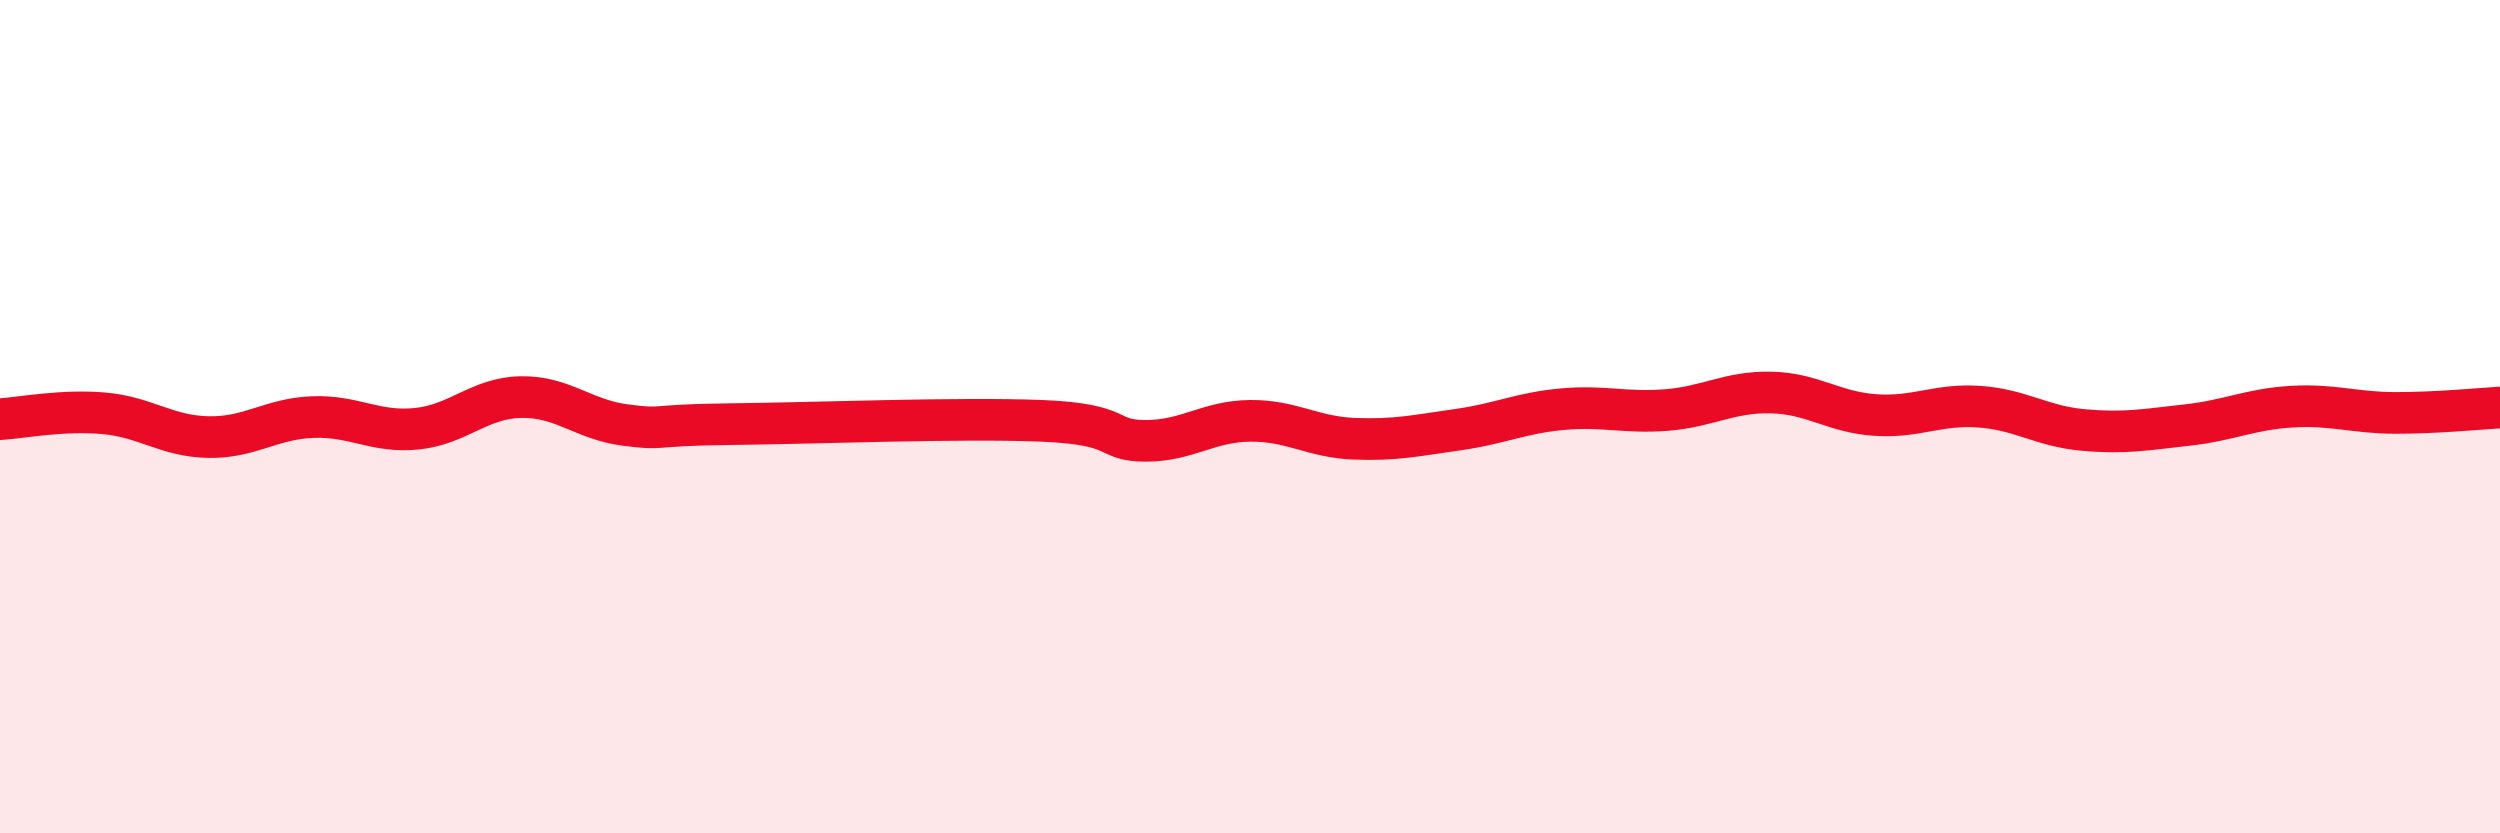
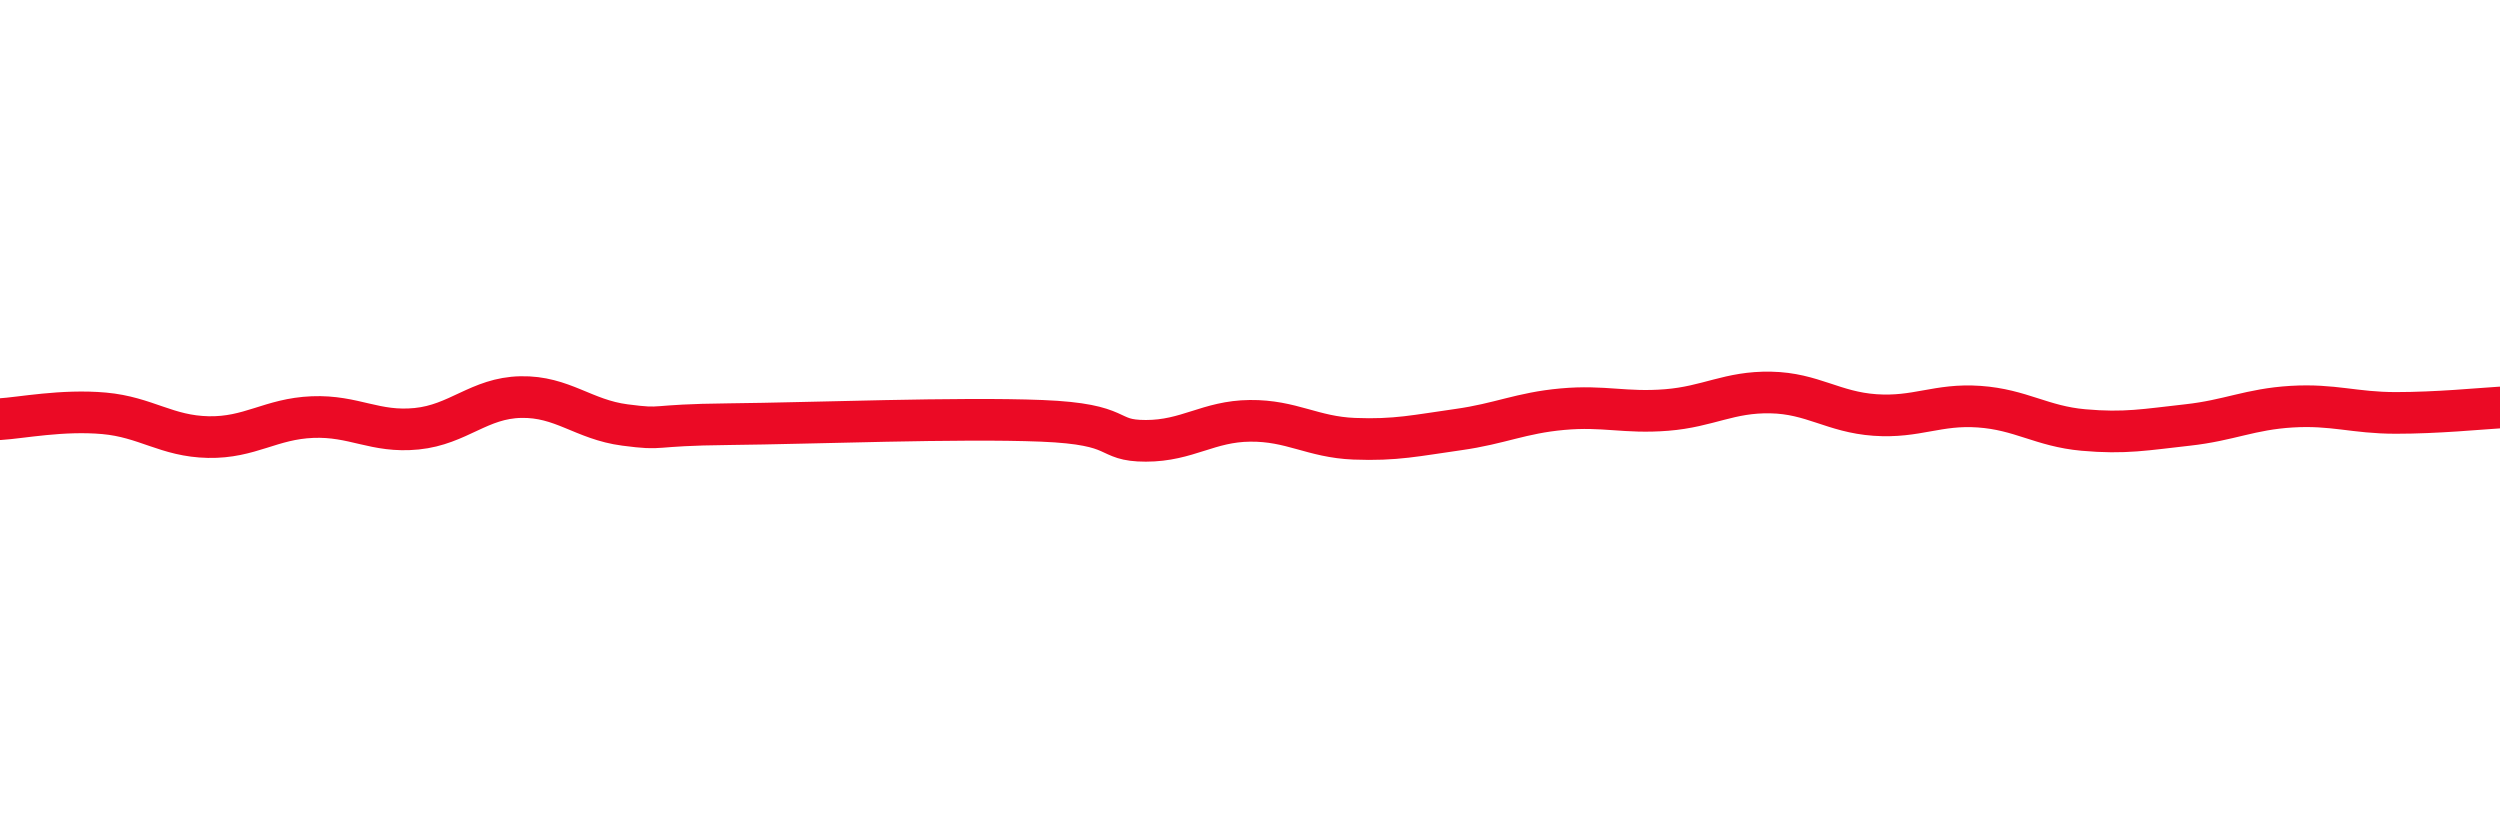
<svg xmlns="http://www.w3.org/2000/svg" width="60" height="20" viewBox="0 0 60 20">
-   <path d="M 0,10.06 C 0.5,10.03 1.5,9.83 2.5,9.92 C 3.5,10.01 4,10.47 5,10.49 C 6,10.51 6.5,10.05 7.5,10.01 C 8.5,9.97 9,10.39 10,10.29 C 11,10.19 11.5,9.55 12.5,9.53 C 13.5,9.51 14,10.07 15,10.2 C 16,10.33 15.5,10.2 17.5,10.18 C 19.5,10.16 23,10.02 25,10.1 C 27,10.18 26.5,10.58 27.5,10.58 C 28.5,10.58 29,10.11 30,10.1 C 31,10.09 31.5,10.49 32.5,10.53 C 33.5,10.57 34,10.45 35,10.31 C 36,10.17 36.5,9.91 37.5,9.82 C 38.5,9.73 39,9.92 40,9.84 C 41,9.76 41.5,9.4 42.5,9.42 C 43.5,9.44 44,9.89 45,9.96 C 46,10.03 46.5,9.69 47.5,9.76 C 48.5,9.83 49,10.23 50,10.32 C 51,10.41 51.5,10.31 52.5,10.2 C 53.5,10.09 54,9.82 55,9.76 C 56,9.7 56.5,9.91 57.5,9.91 C 58.5,9.91 59.5,9.81 60,9.78L60 20L0 20Z" fill="#EB0A25" opacity="0.1" stroke-linecap="round" stroke-linejoin="round" />
  <path d="M 0,10.06 C 0.5,10.03 1.5,9.83 2.5,9.92 C 3.5,10.01 4,10.47 5,10.49 C 6,10.51 6.5,10.05 7.5,10.01 C 8.5,9.97 9,10.39 10,10.29 C 11,10.19 11.5,9.55 12.5,9.53 C 13.5,9.51 14,10.07 15,10.2 C 16,10.33 15.5,10.2 17.5,10.18 C 19.5,10.16 23,10.02 25,10.1 C 27,10.18 26.5,10.58 27.5,10.58 C 28.5,10.58 29,10.11 30,10.1 C 31,10.09 31.5,10.49 32.5,10.53 C 33.5,10.57 34,10.45 35,10.31 C 36,10.17 36.5,9.91 37.5,9.82 C 38.5,9.73 39,9.92 40,9.84 C 41,9.76 41.5,9.4 42.5,9.42 C 43.5,9.44 44,9.89 45,9.96 C 46,10.03 46.5,9.69 47.5,9.76 C 48.5,9.83 49,10.23 50,10.32 C 51,10.41 51.5,10.31 52.5,10.2 C 53.5,10.09 54,9.82 55,9.76 C 56,9.7 56.5,9.91 57.5,9.91 C 58.5,9.91 59.5,9.81 60,9.78" stroke="#EB0A25" stroke-width="1" fill="none" stroke-linecap="round" stroke-linejoin="round" />
</svg>